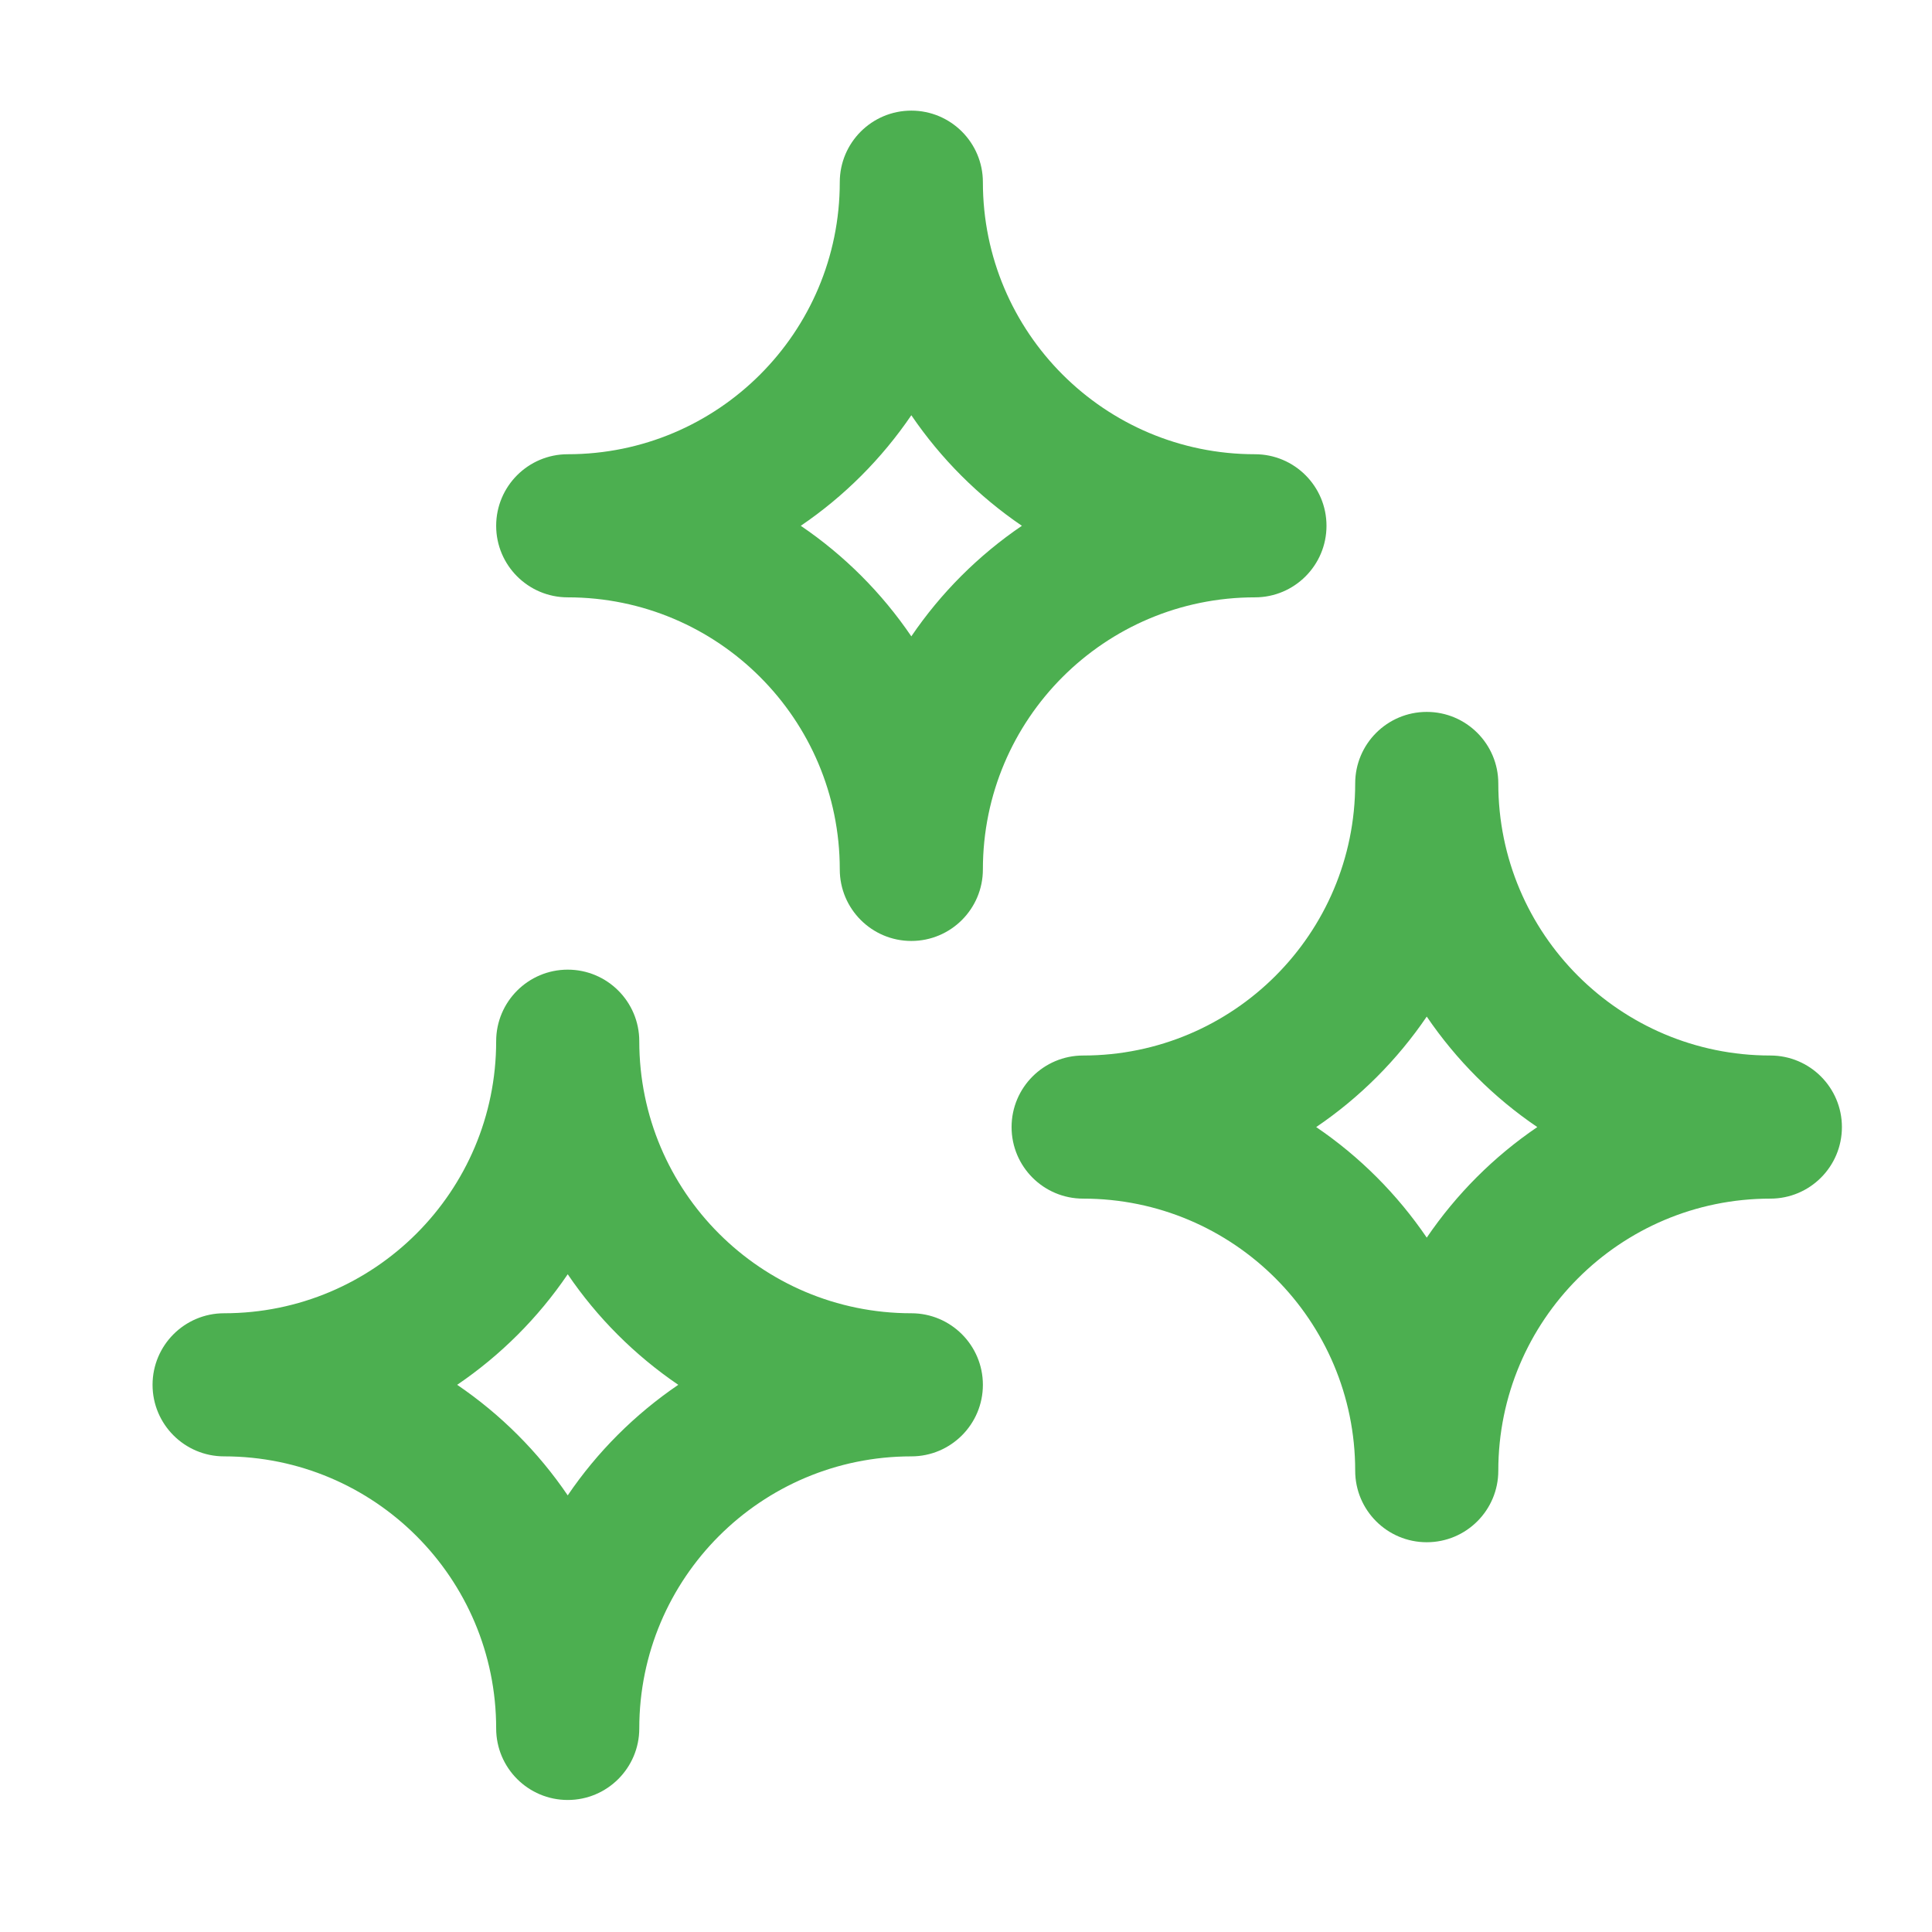
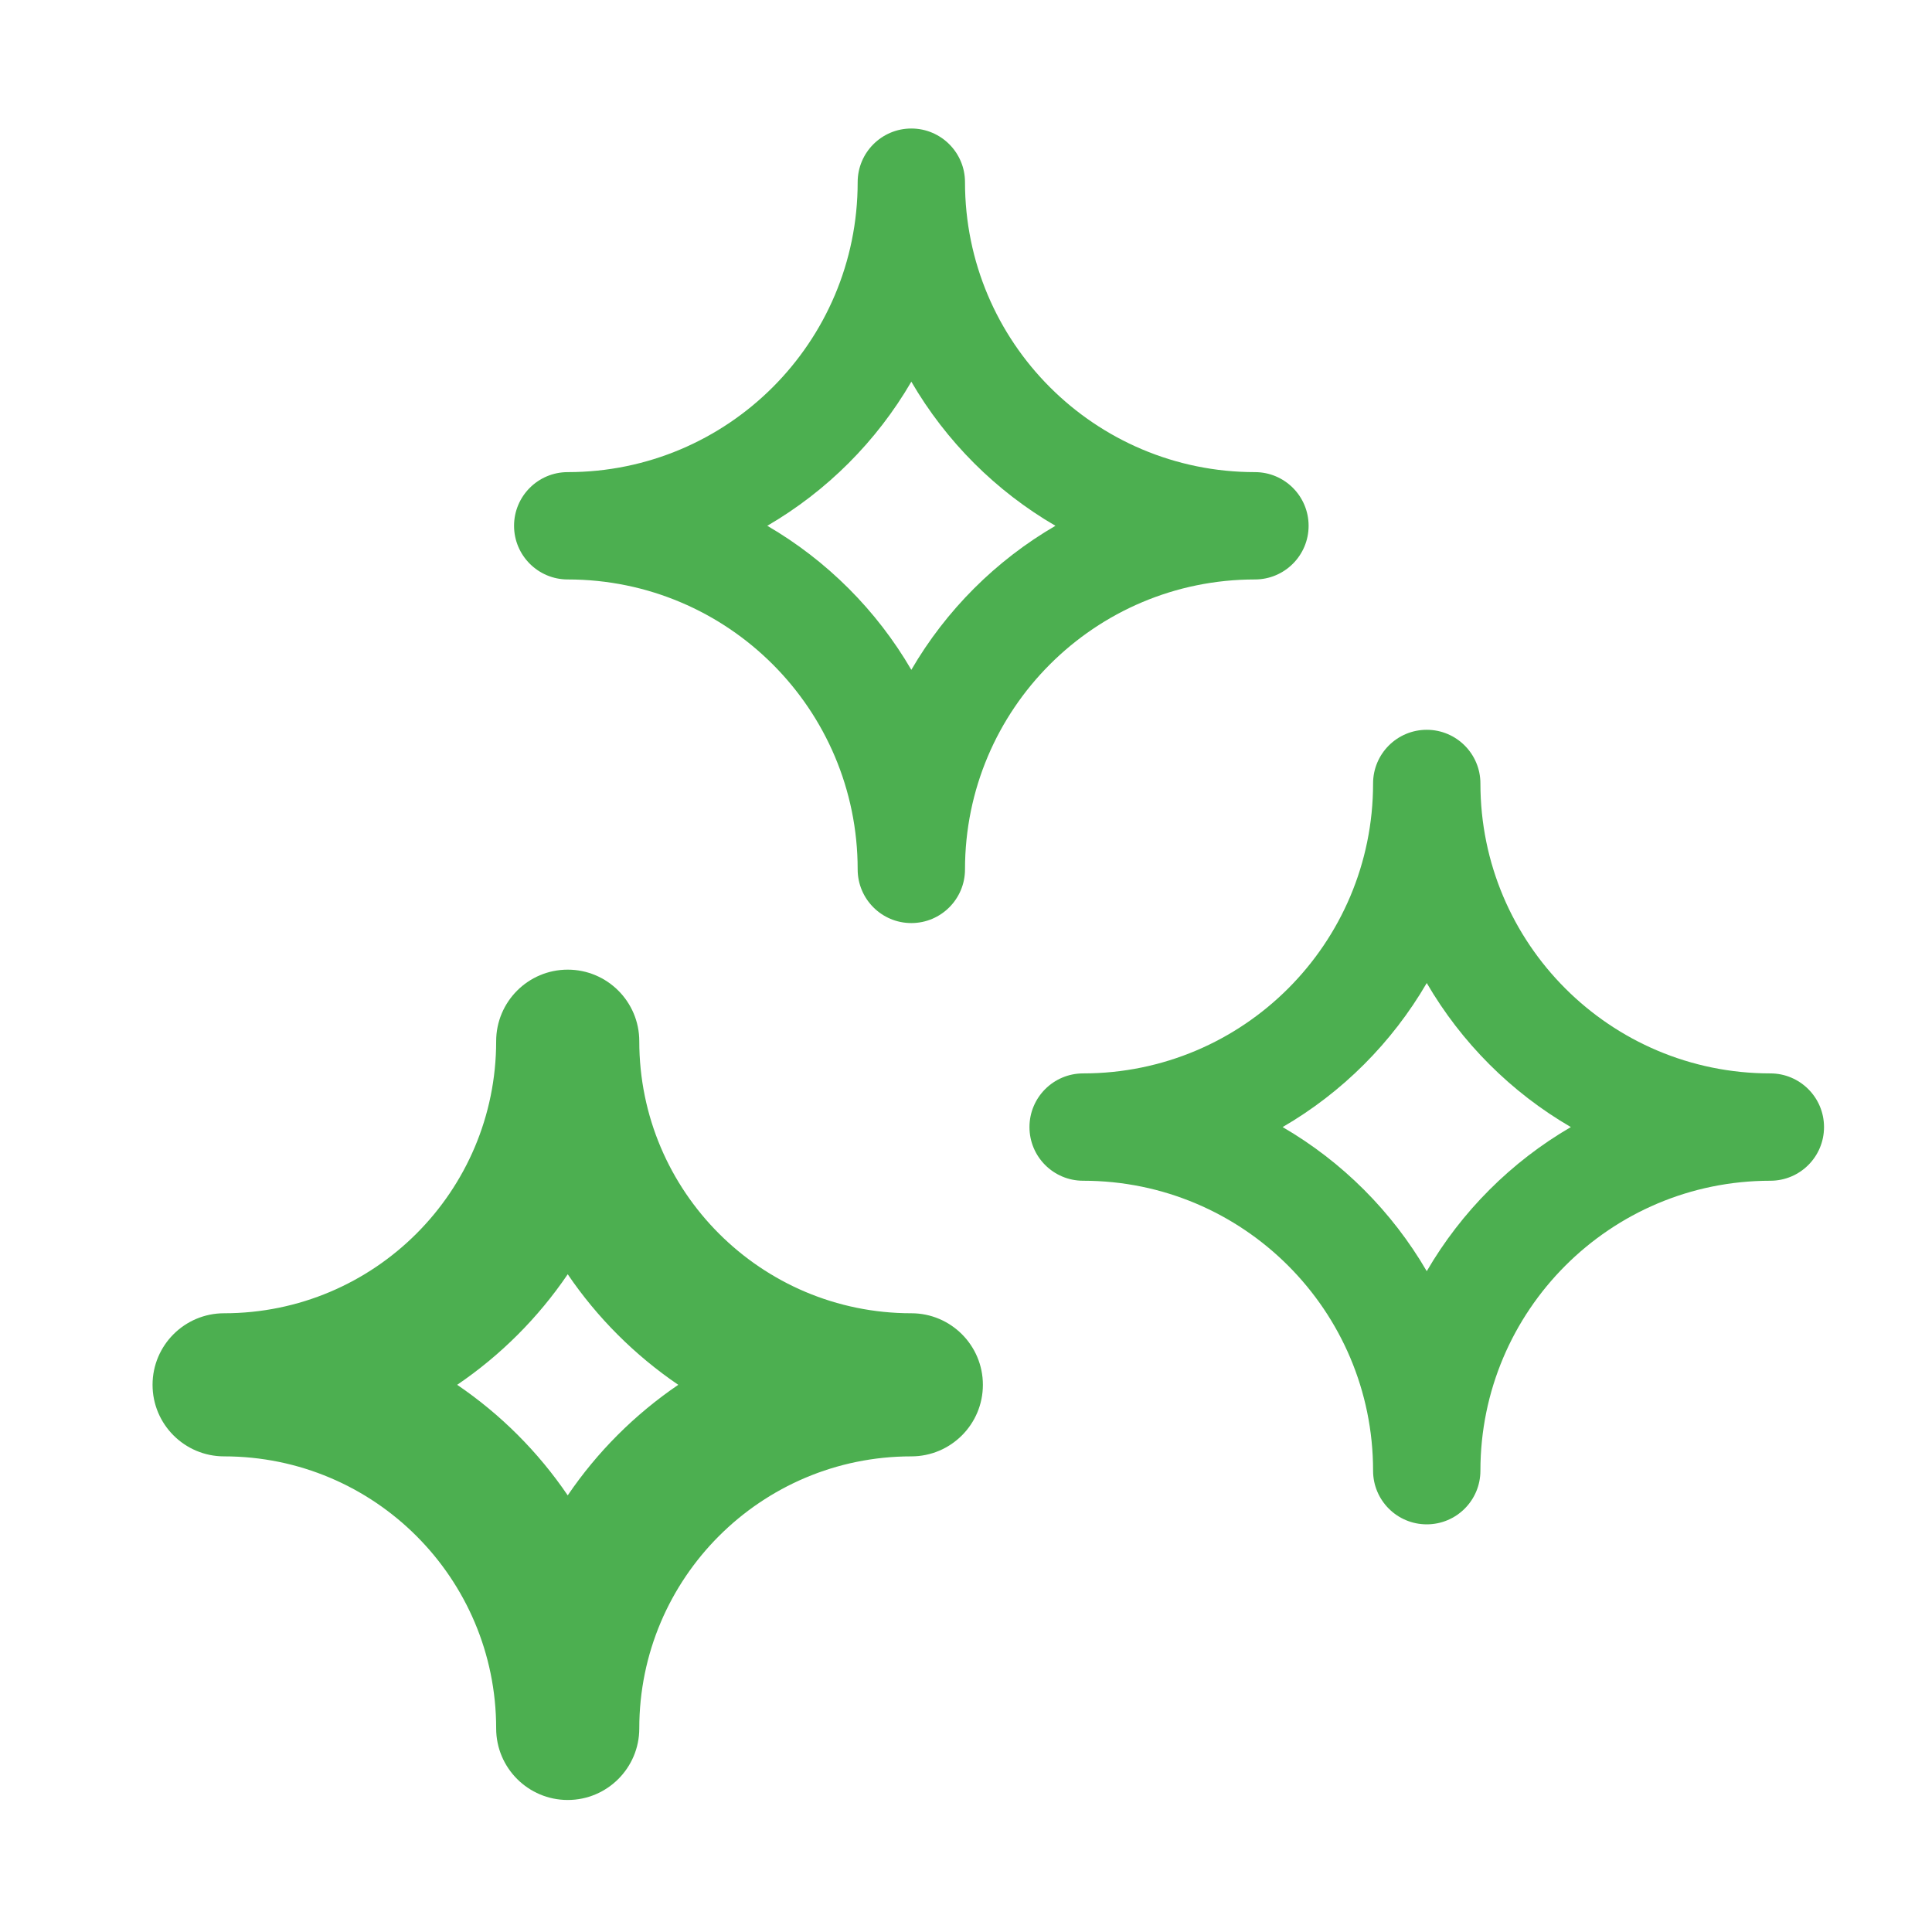
<svg xmlns="http://www.w3.org/2000/svg" width="27" height="27" viewBox="0 0 27 27" fill="none">
  <path fill-rule="evenodd" clip-rule="evenodd" d="M7.934 13.801C8.348 13.801 8.684 14.137 8.684 14.551C8.684 16.789 10.498 18.603 12.736 18.603C13.15 18.603 13.486 18.939 13.486 19.353C13.486 19.767 13.15 20.103 12.736 20.103C10.498 20.103 8.684 21.917 8.684 24.155C8.684 24.569 8.348 24.905 7.934 24.905C7.52 24.905 7.184 24.569 7.184 24.155C7.184 21.917 5.37 20.103 3.132 20.103C2.718 20.103 2.382 19.767 2.382 19.353C2.382 18.939 2.718 18.603 3.132 18.603C5.37 18.603 7.184 16.789 7.184 14.551C7.184 14.137 7.52 13.801 7.934 13.801ZM7.934 17.339C7.449 18.173 6.754 18.868 5.921 19.353C6.754 19.838 7.449 20.533 7.934 21.366C8.419 20.533 9.114 19.838 9.948 19.353C9.114 18.868 8.419 18.173 7.934 17.339Z" fill="#4CAF50" />
  <path fill-rule="evenodd" clip-rule="evenodd" d="M6.934 14.551C6.934 13.999 7.382 13.551 7.934 13.551C8.486 13.551 8.934 13.999 8.934 14.551C8.934 16.651 10.636 18.353 12.736 18.353C13.288 18.353 13.736 18.801 13.736 19.353C13.736 19.905 13.288 20.353 12.736 20.353C10.636 20.353 8.934 22.055 8.934 24.155C8.934 24.707 8.486 25.155 7.934 25.155C7.382 25.155 6.934 24.707 6.934 24.155C6.934 22.055 5.232 20.353 3.132 20.353C2.58 20.353 2.132 19.905 2.132 19.353C2.132 18.801 2.58 18.353 3.132 18.353C5.232 18.353 6.934 16.651 6.934 14.551ZM7.934 14.051C7.658 14.051 7.434 14.275 7.434 14.551C7.434 16.927 5.508 18.853 3.132 18.853C2.856 18.853 2.632 19.077 2.632 19.353C2.632 19.629 2.856 19.853 3.132 19.853C5.508 19.853 7.434 21.779 7.434 24.155C7.434 24.431 7.658 24.655 7.934 24.655C8.21 24.655 8.434 24.431 8.434 24.155C8.434 21.779 10.36 19.853 12.736 19.853C13.012 19.853 13.236 19.629 13.236 19.353C13.236 19.077 13.012 18.853 12.736 18.853C10.36 18.853 8.434 16.927 8.434 14.551C8.434 14.275 8.21 14.051 7.934 14.051ZM7.934 17.089C8.023 17.089 8.105 17.137 8.15 17.214C8.613 18.009 9.278 18.674 10.073 19.137C10.15 19.182 10.198 19.264 10.198 19.353C10.198 19.442 10.15 19.524 10.073 19.569C9.278 20.032 8.613 20.696 8.15 21.492C8.105 21.569 8.023 21.616 7.934 21.616C7.845 21.616 7.763 21.569 7.718 21.492C7.255 20.696 6.591 20.032 5.795 19.569C5.718 19.524 5.671 19.442 5.671 19.353C5.671 19.264 5.718 19.182 5.795 19.137C6.591 18.674 7.255 18.009 7.718 17.214C7.763 17.137 7.845 17.089 7.934 17.089ZM6.389 19.353C6.997 19.766 7.521 20.29 7.934 20.898C8.347 20.29 8.872 19.766 9.479 19.353C8.872 18.94 8.347 18.416 7.934 17.808C7.521 18.416 6.997 18.94 6.389 19.353Z" fill="#4CAF50" />
  <path fill-rule="evenodd" clip-rule="evenodd" d="M19.939 10.199C20.353 10.199 20.689 10.535 20.689 10.949C20.689 13.187 22.503 15.001 24.741 15.001C25.155 15.001 25.491 15.337 25.491 15.751C25.491 16.166 25.155 16.501 24.741 16.501C22.503 16.501 20.689 18.316 20.689 20.553C20.689 20.968 20.353 21.303 19.939 21.303C19.525 21.303 19.189 20.968 19.189 20.553C19.189 18.316 17.375 16.501 15.137 16.501C14.723 16.501 14.387 16.166 14.387 15.751C14.387 15.337 14.723 15.001 15.137 15.001C17.375 15.001 19.189 13.187 19.189 10.949C19.189 10.535 19.525 10.199 19.939 10.199ZM19.939 13.738C19.454 14.571 18.759 15.267 17.925 15.751C18.759 16.236 19.454 16.932 19.939 17.765C20.424 16.932 21.119 16.236 21.953 15.751C21.119 15.267 20.424 14.571 19.939 13.738Z" fill="#4CAF50" />
-   <path fill-rule="evenodd" clip-rule="evenodd" d="M18.939 10.949C18.939 10.397 19.387 9.949 19.939 9.949C20.491 9.949 20.939 10.397 20.939 10.949C20.939 13.049 22.641 14.751 24.741 14.751C25.293 14.751 25.741 15.199 25.741 15.751C25.741 16.304 25.293 16.751 24.741 16.751C22.641 16.751 20.939 18.454 20.939 20.553C20.939 21.106 20.491 21.553 19.939 21.553C19.387 21.553 18.939 21.106 18.939 20.553C18.939 18.454 17.237 16.751 15.137 16.751C14.585 16.751 14.137 16.304 14.137 15.751C14.137 15.199 14.585 14.751 15.137 14.751C17.237 14.751 18.939 13.049 18.939 10.949ZM19.939 10.449C19.663 10.449 19.439 10.673 19.439 10.949C19.439 13.325 17.513 15.251 15.137 15.251C14.861 15.251 14.637 15.475 14.637 15.751C14.637 16.027 14.861 16.251 15.137 16.251C17.513 16.251 19.439 18.177 19.439 20.553C19.439 20.829 19.663 21.053 19.939 21.053C20.215 21.053 20.439 20.829 20.439 20.553C20.439 18.177 22.365 16.251 24.741 16.251C25.017 16.251 25.241 16.027 25.241 15.751C25.241 15.475 25.017 15.251 24.741 15.251C22.365 15.251 20.439 13.325 20.439 10.949C20.439 10.673 20.215 10.449 19.939 10.449ZM19.939 13.488C20.028 13.488 20.11 13.535 20.155 13.612C20.618 14.408 21.282 15.072 22.078 15.535C22.155 15.58 22.203 15.662 22.203 15.751C22.203 15.84 22.155 15.923 22.078 15.967C21.282 16.431 20.618 17.095 20.155 17.891C20.11 17.968 20.028 18.015 19.939 18.015C19.85 18.015 19.768 17.968 19.723 17.891C19.26 17.095 18.595 16.431 17.8 15.967C17.723 15.923 17.675 15.84 17.675 15.751C17.675 15.662 17.723 15.58 17.8 15.535C18.595 15.072 19.26 14.408 19.723 13.612C19.768 13.535 19.85 13.488 19.939 13.488ZM18.394 15.751C19.002 16.164 19.526 16.689 19.939 17.296C20.352 16.689 20.876 16.164 21.484 15.751C20.876 15.339 20.352 14.814 19.939 14.207C19.526 14.814 19.002 15.339 18.394 15.751Z" fill="#4CAF50" />
  <path fill-rule="evenodd" clip-rule="evenodd" d="M12.736 1.796C13.15 1.796 13.486 2.132 13.486 2.546C13.486 4.784 15.3 6.598 17.538 6.598C17.952 6.598 18.288 6.934 18.288 7.348C18.288 7.762 17.952 8.098 17.538 8.098C15.3 8.098 13.486 9.912 13.486 12.15C13.486 12.564 13.15 12.9 12.736 12.9C12.322 12.9 11.986 12.564 11.986 12.15C11.986 9.912 10.172 8.098 7.934 8.098C7.52 8.098 7.184 7.762 7.184 7.348C7.184 6.934 7.52 6.598 7.934 6.598C10.172 6.598 11.986 4.784 11.986 2.546C11.986 2.132 12.322 1.796 12.736 1.796ZM12.736 5.334C12.251 6.168 11.556 6.863 10.723 7.348C11.556 7.833 12.251 8.528 12.736 9.361C13.221 8.528 13.916 7.833 14.75 7.348C13.916 6.863 13.221 6.168 12.736 5.334Z" fill="#4CAF50" />
-   <path fill-rule="evenodd" clip-rule="evenodd" d="M11.736 2.546C11.736 1.994 12.184 1.546 12.736 1.546C13.288 1.546 13.736 1.994 13.736 2.546C13.736 4.646 15.438 6.348 17.538 6.348C18.09 6.348 18.538 6.796 18.538 7.348C18.538 7.9 18.09 8.348 17.538 8.348C15.438 8.348 13.736 10.05 13.736 12.15C13.736 12.702 13.288 13.15 12.736 13.15C12.184 13.15 11.736 12.702 11.736 12.15C11.736 10.05 10.034 8.348 7.934 8.348C7.382 8.348 6.934 7.9 6.934 7.348C6.934 6.796 7.382 6.348 7.934 6.348C10.034 6.348 11.736 4.646 11.736 2.546ZM12.736 2.046C12.46 2.046 12.236 2.27 12.236 2.546C12.236 4.922 10.31 6.848 7.934 6.848C7.658 6.848 7.434 7.072 7.434 7.348C7.434 7.624 7.658 7.848 7.934 7.848C10.31 7.848 12.236 9.774 12.236 12.15C12.236 12.426 12.46 12.65 12.736 12.65C13.012 12.65 13.236 12.426 13.236 12.15C13.236 9.774 15.162 7.848 17.538 7.848C17.814 7.848 18.038 7.624 18.038 7.348C18.038 7.072 17.814 6.848 17.538 6.848C15.162 6.848 13.236 4.922 13.236 2.546C13.236 2.27 13.012 2.046 12.736 2.046ZM12.736 5.084C12.825 5.084 12.907 5.132 12.952 5.209C13.415 6.004 14.08 6.669 14.875 7.132C14.952 7.177 15 7.259 15 7.348C15 7.437 14.952 7.519 14.875 7.564C14.08 8.027 13.415 8.691 12.952 9.487C12.907 9.564 12.825 9.611 12.736 9.611C12.647 9.611 12.565 9.564 12.52 9.487C12.057 8.691 11.393 8.027 10.597 7.564C10.52 7.519 10.473 7.437 10.473 7.348C10.473 7.259 10.52 7.177 10.597 7.132C11.393 6.669 12.057 6.004 12.52 5.209C12.565 5.132 12.647 5.084 12.736 5.084ZM11.191 7.348C11.799 7.761 12.323 8.285 12.736 8.893C13.149 8.285 13.674 7.761 14.281 7.348C13.674 6.935 13.149 6.41 12.736 5.803C12.323 6.41 11.799 6.935 11.191 7.348Z" fill="#4CAF50" />
</svg>